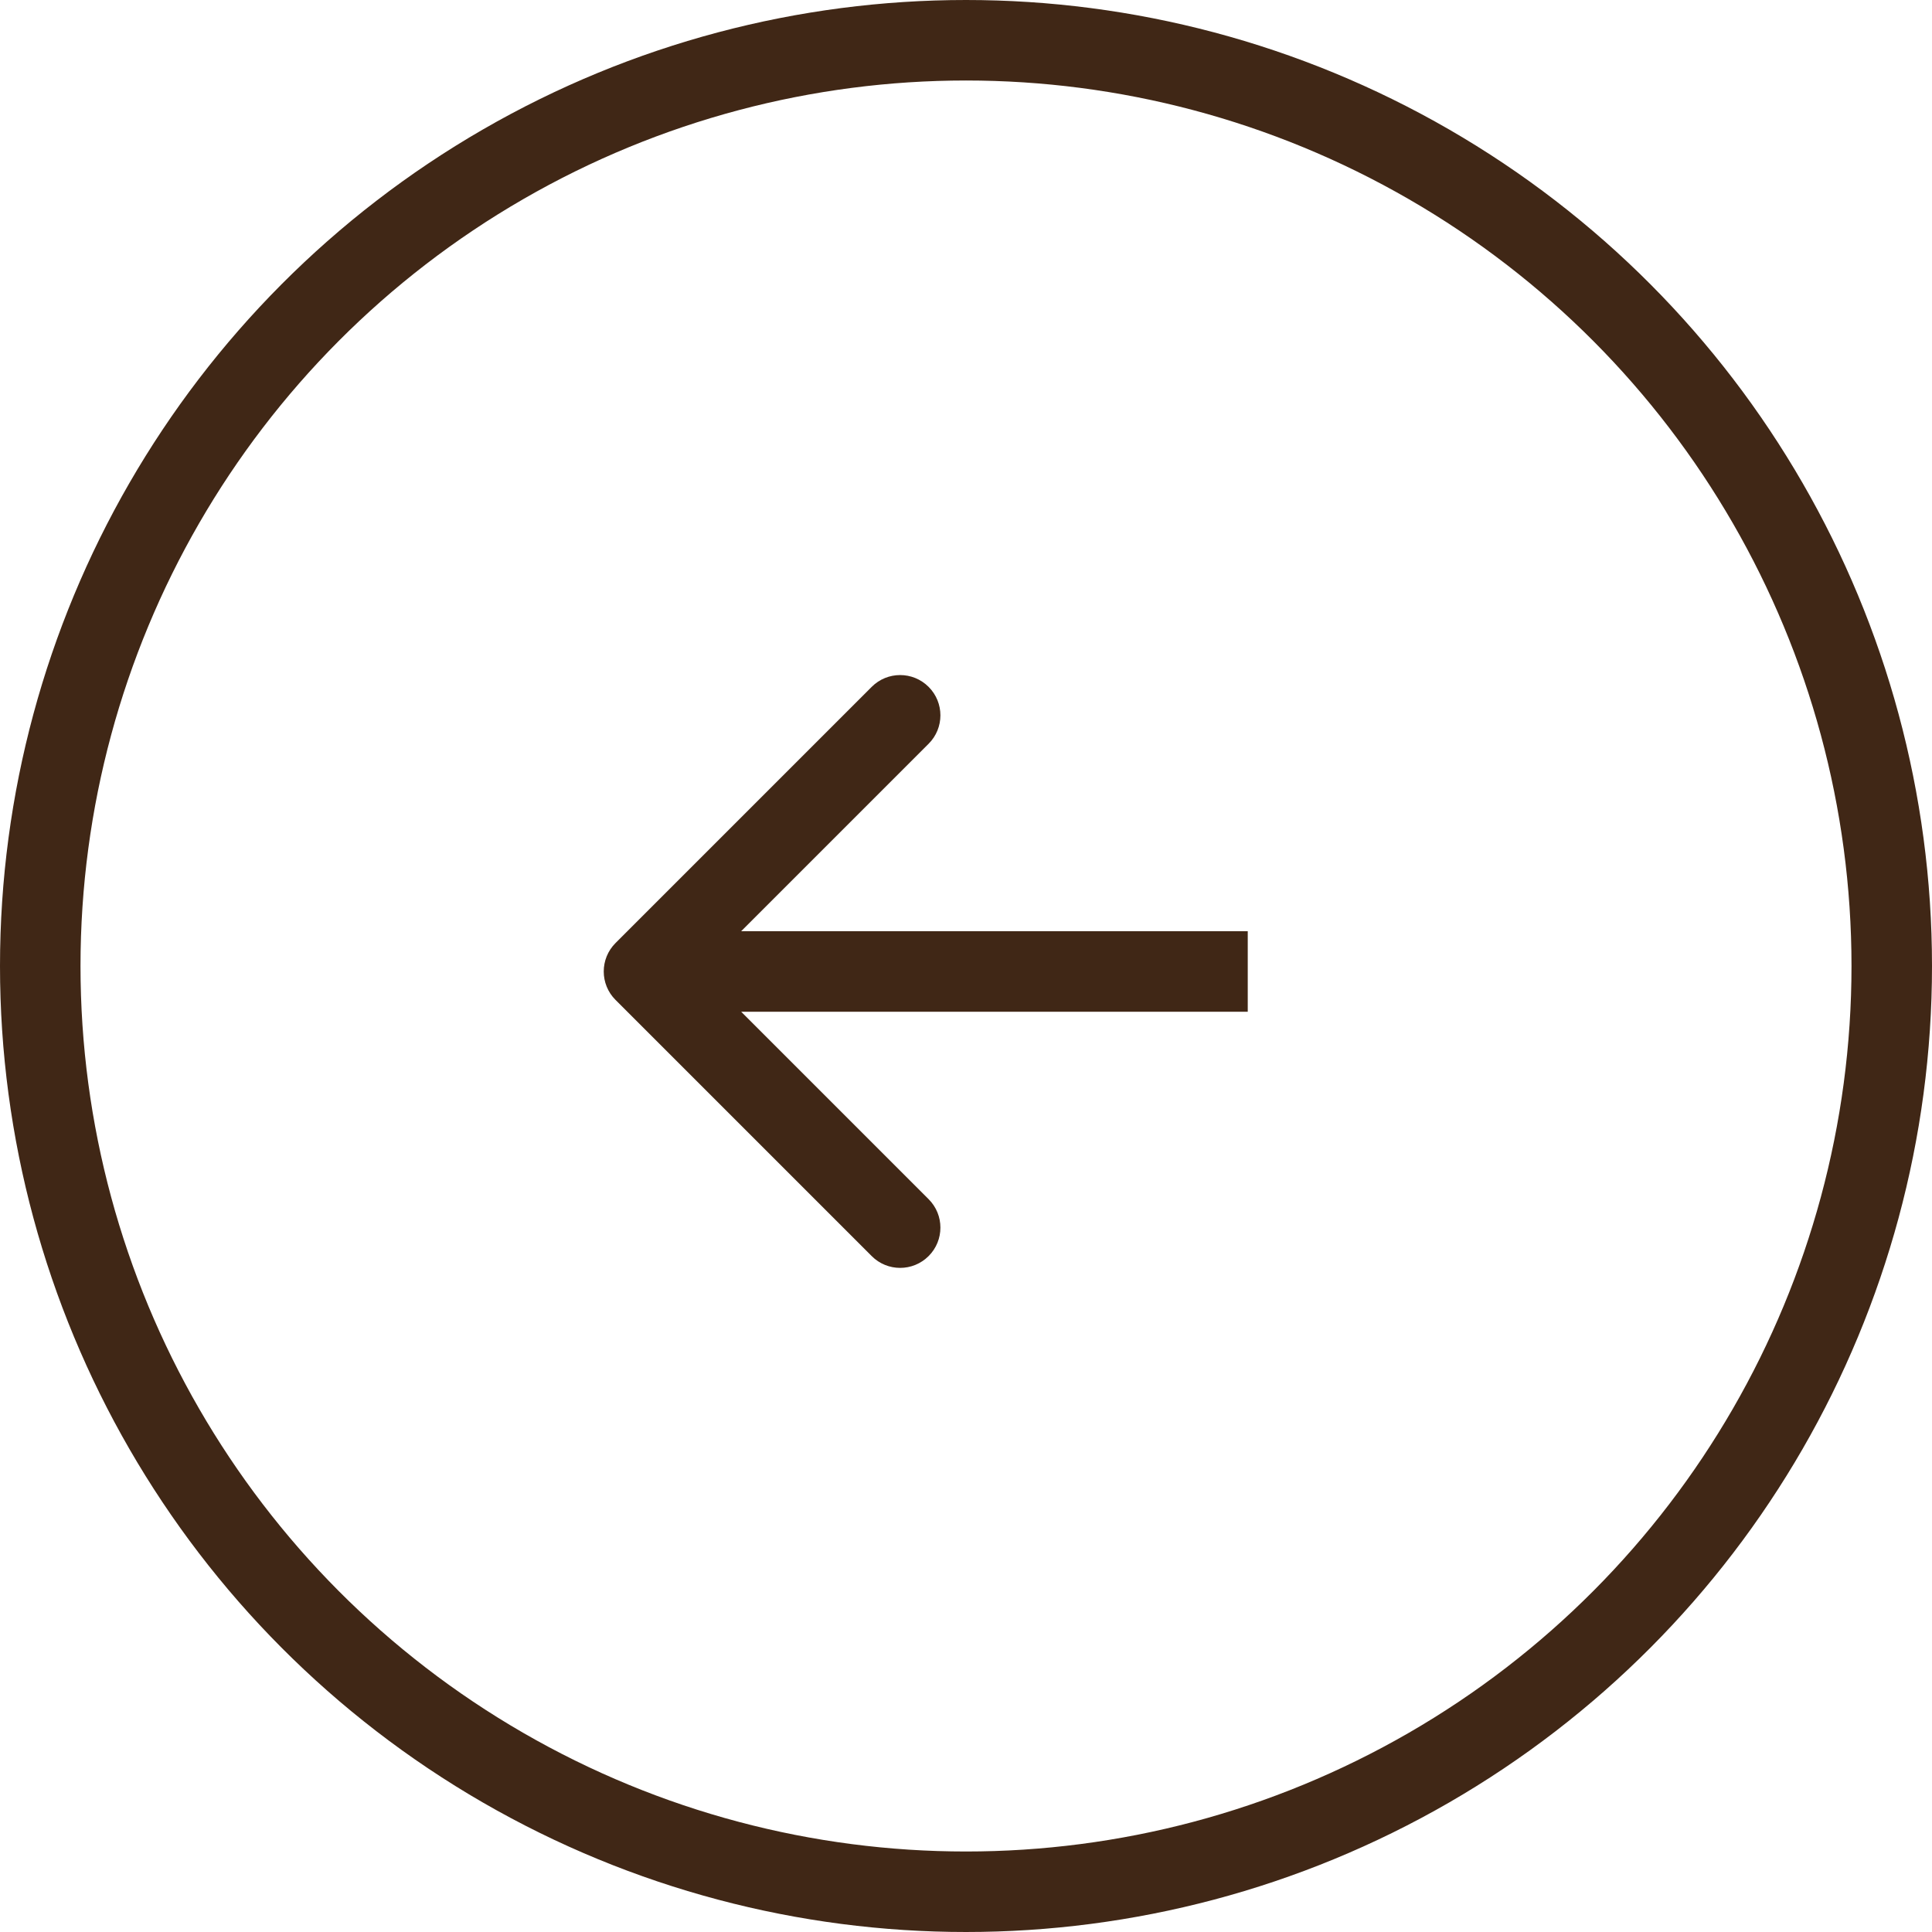
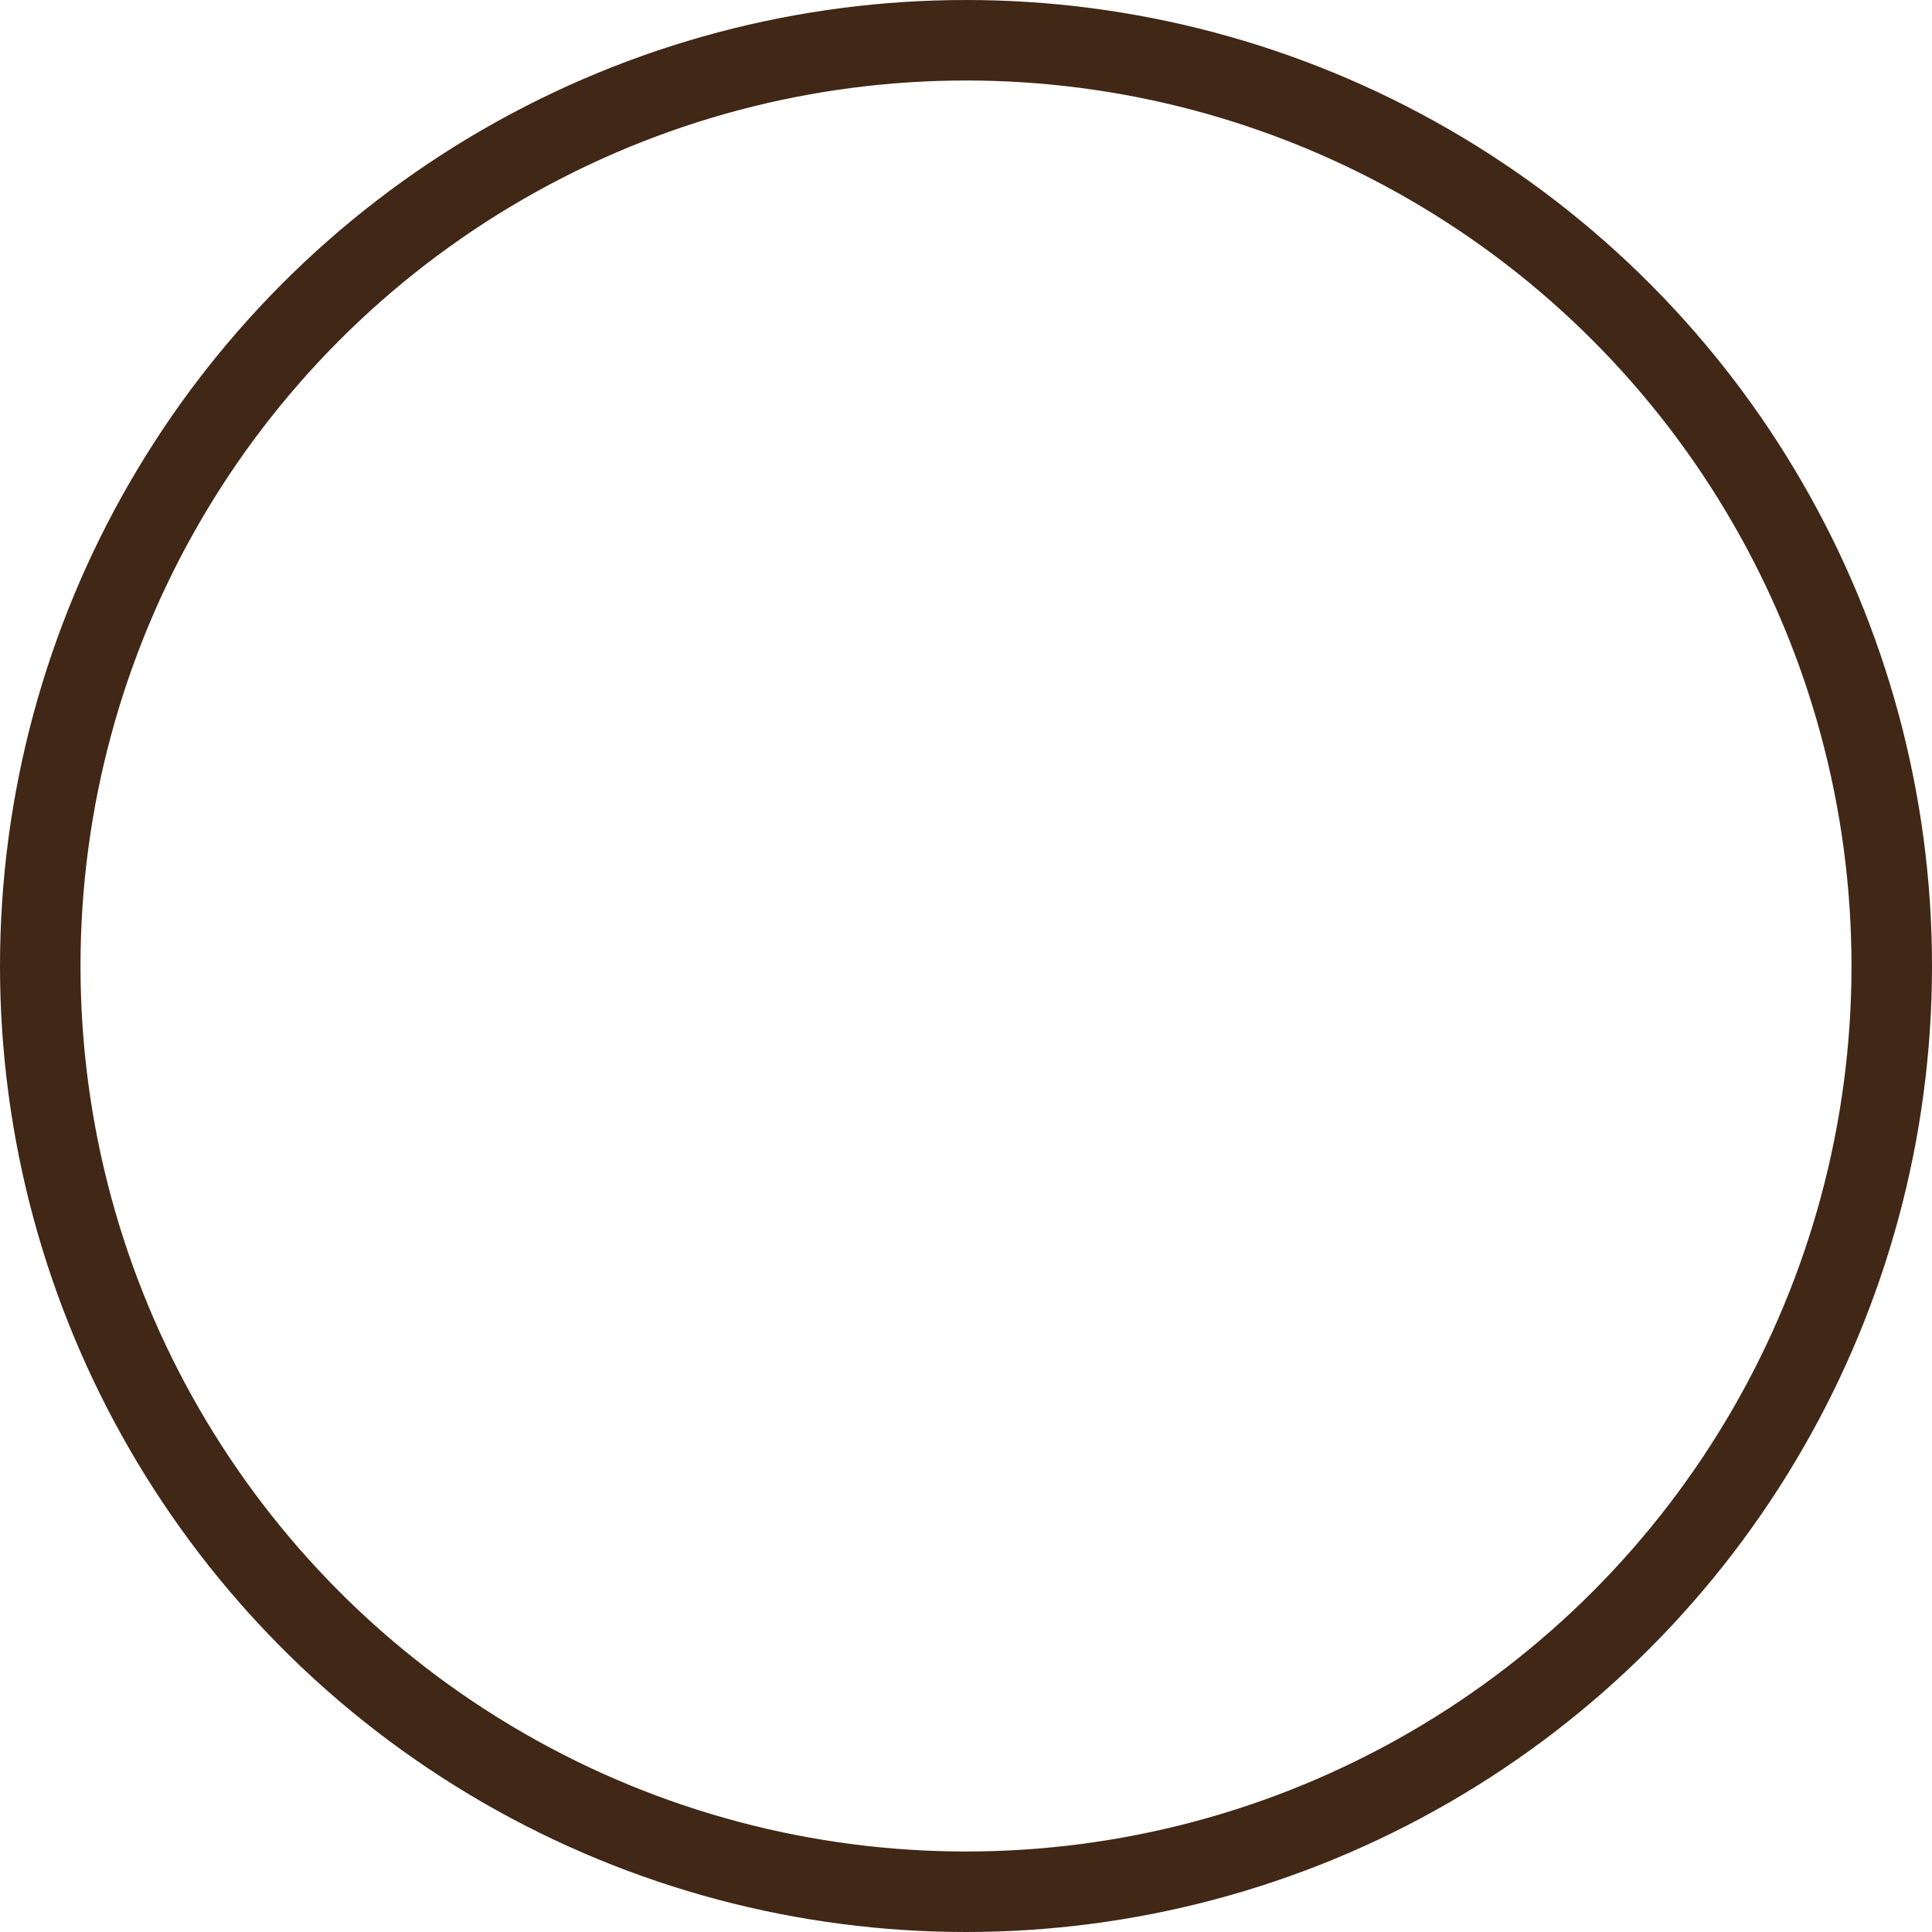
<svg xmlns="http://www.w3.org/2000/svg" width="48" height="48" viewBox="0 0 48 48" fill="none">
  <circle cx="24" cy="24" r="23" stroke="#402716" stroke-width="2" />
-   <path fill-rule="evenodd" clip-rule="evenodd" d="M21.657 31.207L15.293 24.843C14.902 24.453 14.902 23.82 15.293 23.429L21.657 17.065C22.047 16.674 22.68 16.674 23.071 17.065C23.462 17.456 23.462 18.089 23.071 18.479L18.414 23.136H31V25.136H18.414L23.071 29.793C23.462 30.183 23.462 30.817 23.071 31.207C22.68 31.598 22.047 31.598 21.657 31.207Z" fill="#402716" />
</svg>